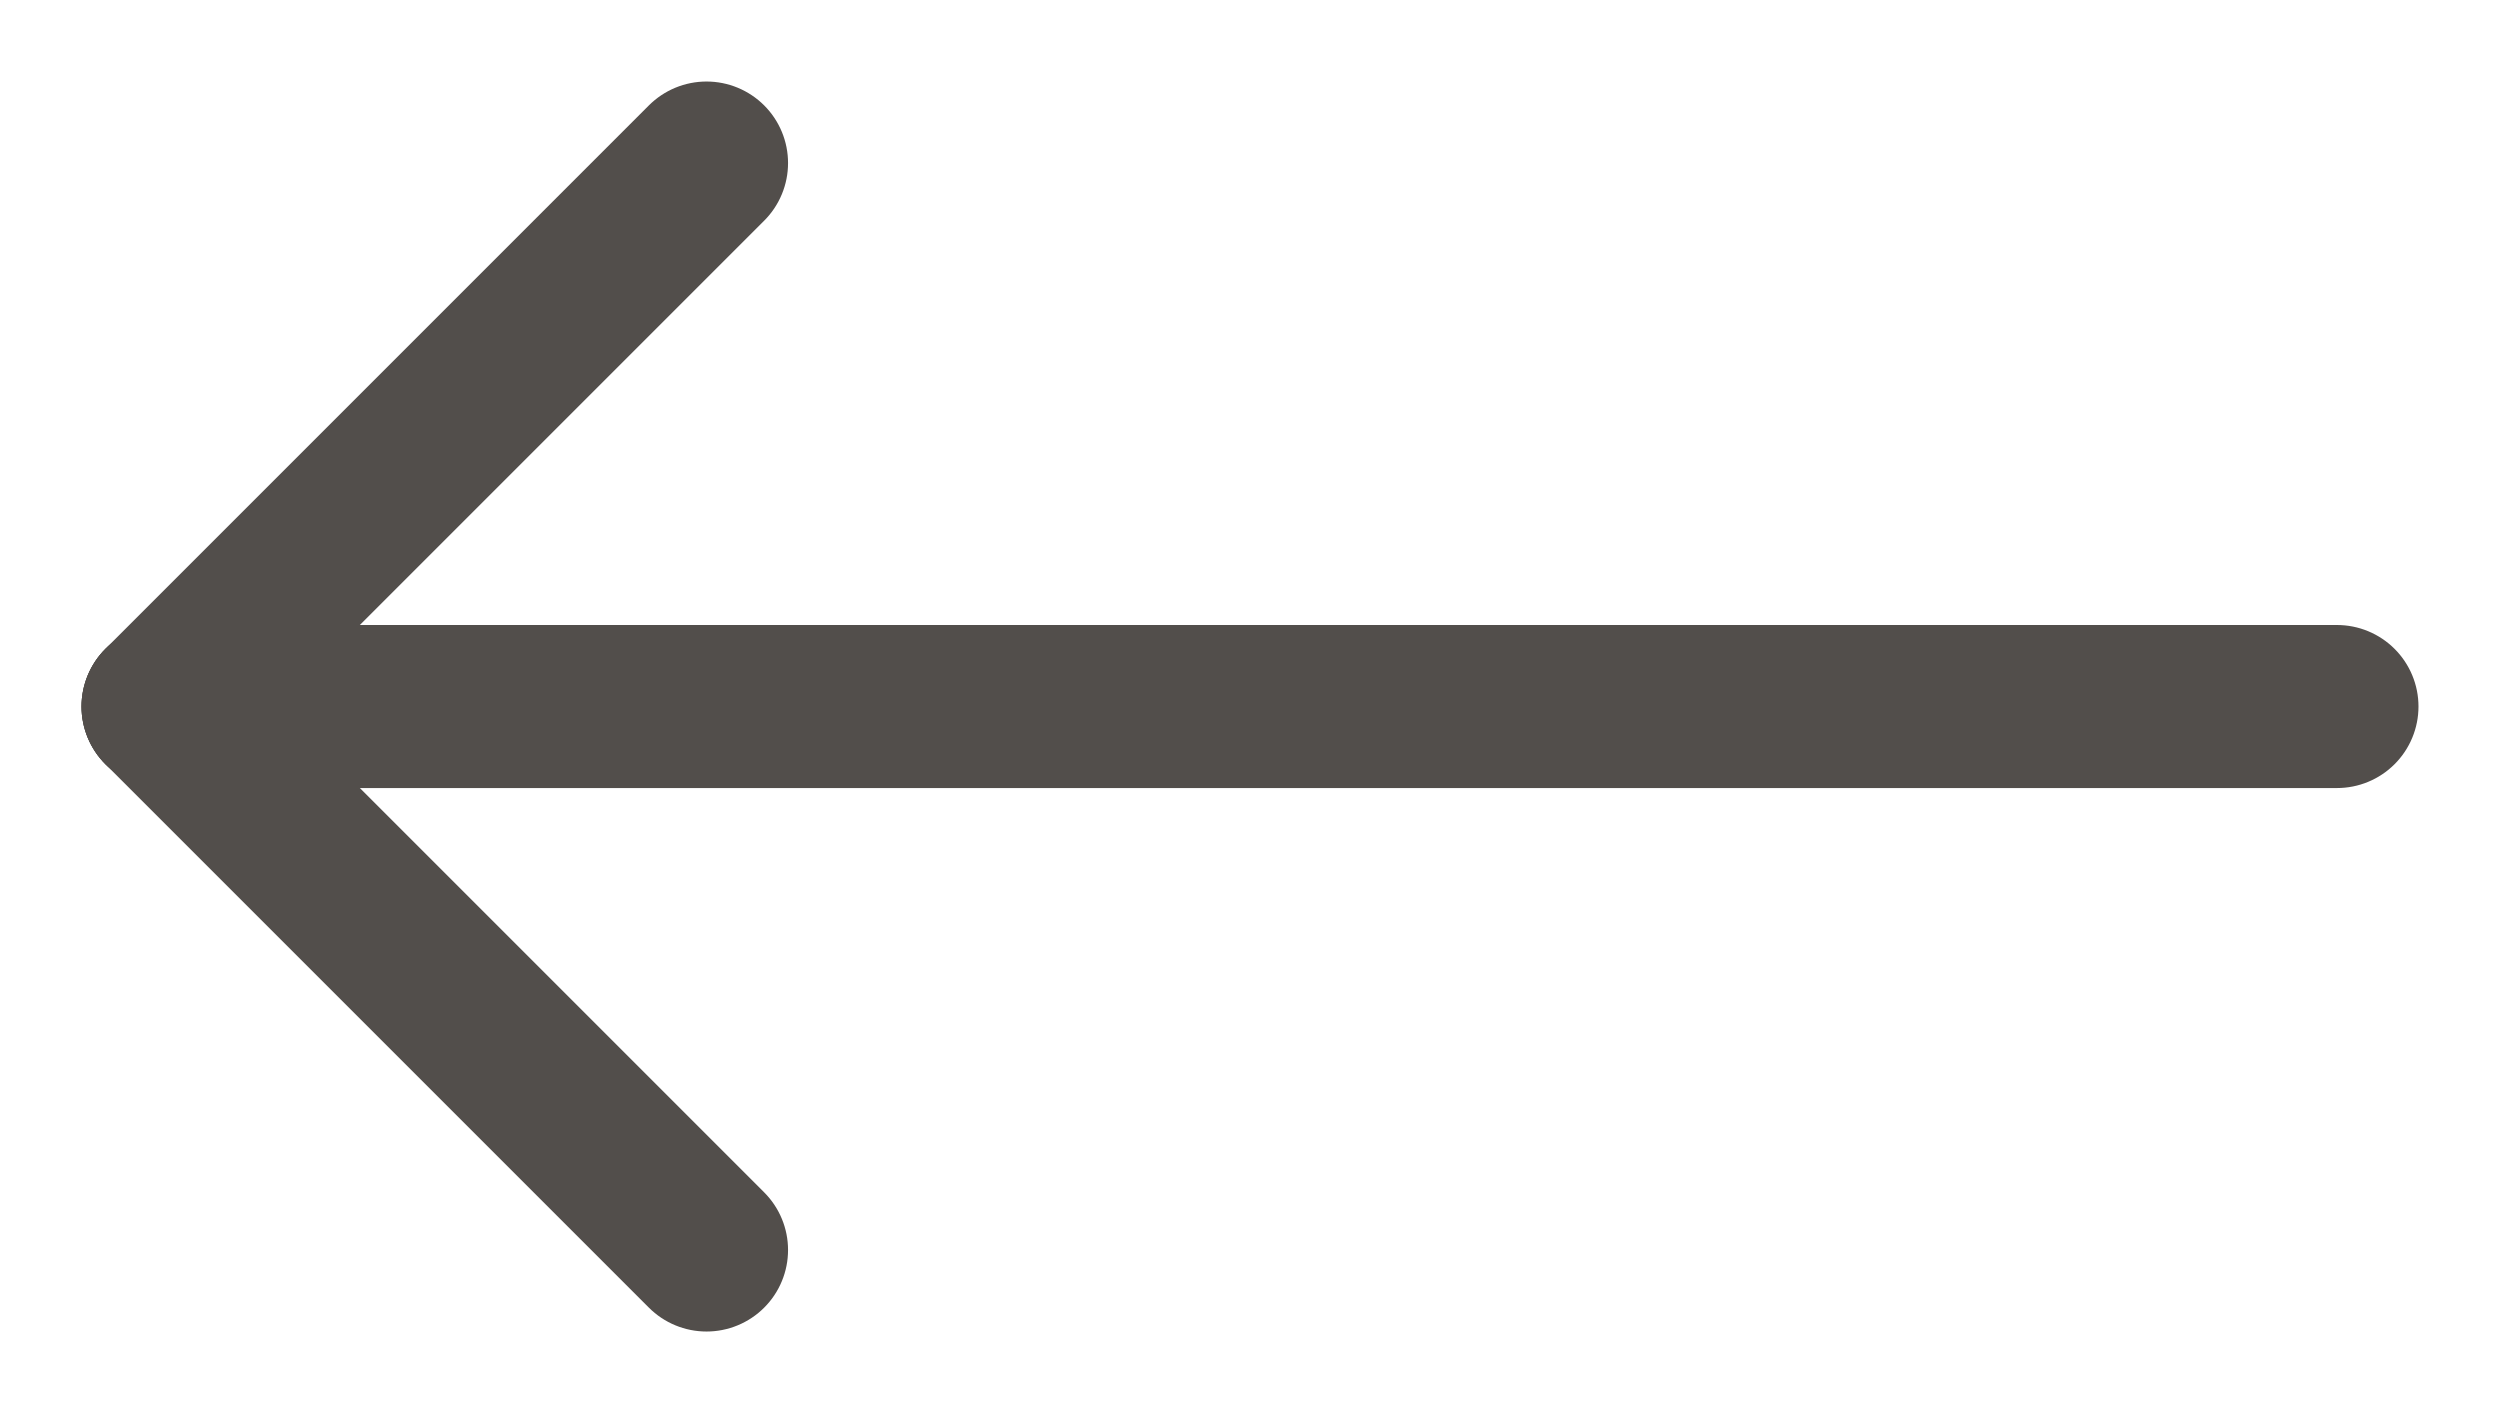
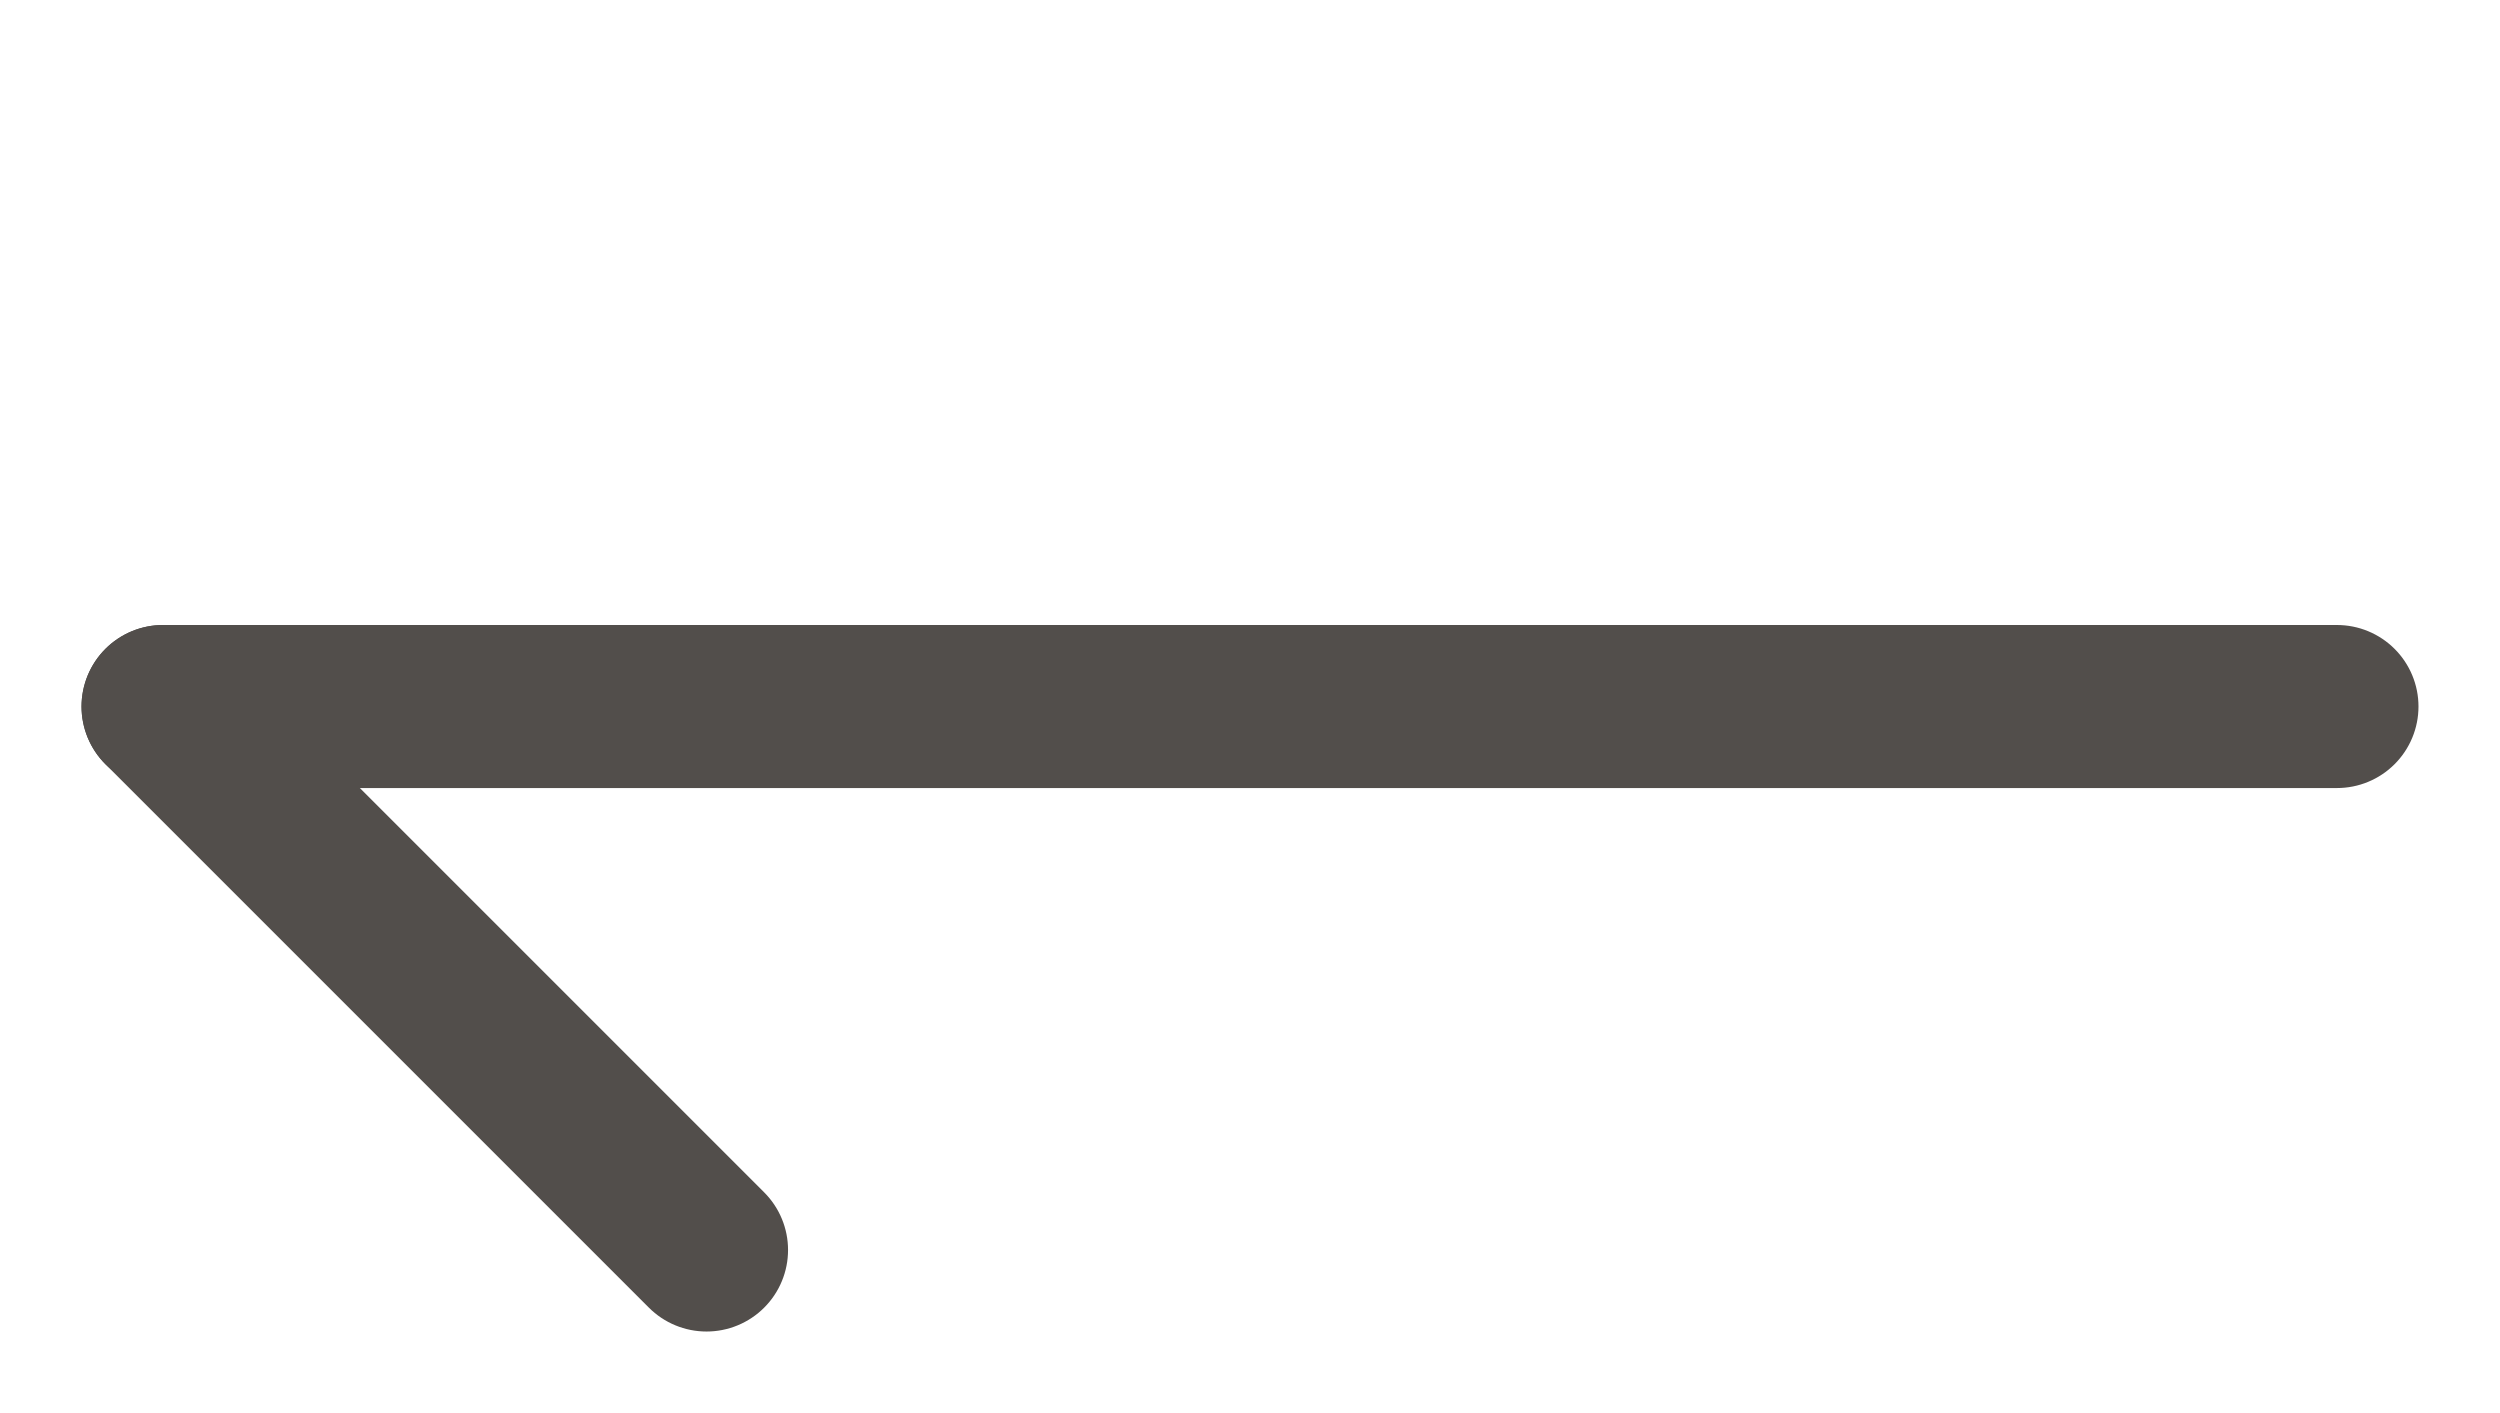
<svg xmlns="http://www.w3.org/2000/svg" width="23px" height="13px" viewBox="0 0 23 13">
  <title>0A77CFBA-7F58-4962-9D97-30997AFED1BB</title>
  <desc>Created with sketchtool.</desc>
  <g id="Base-Pages" stroke="none" stroke-width="1" fill="none" fill-rule="evenodd" stroke-linecap="round" stroke-linejoin="round">
    <g id="Team/profile-specific" transform="translate(-1152, -204)" stroke="#524E4B" stroke-width="1.5">
      <g id="Our-Team-Content" transform="translate(272, 170)">
        <g id="back-to-team-page" transform="translate(881, 26)">
          <g id="ti-ico-back" transform="translate(10.5, 14.5) rotate(-180) translate(-10.5, -14.5) translate(0, 9)">
            <line x1="0.5" y1="5.5" x2="20.5" y2="5.5" id="Line-4" transform="translate(10.5, 5.5) rotate(-180) translate(-10.5, -5.5) " />
-             <line x1="15.5" y1="10.5" x2="20.5" y2="5.5" id="Line-4" transform="translate(18, 8) rotate(-180) translate(-18, -8) " />
            <line x1="15.5" y1="5.5" x2="20.5" y2="0.5" id="Line-4" transform="translate(18, 3) scale(1, -1) rotate(180) translate(-18, -3) " />
          </g>
        </g>
      </g>
    </g>
  </g>
</svg>